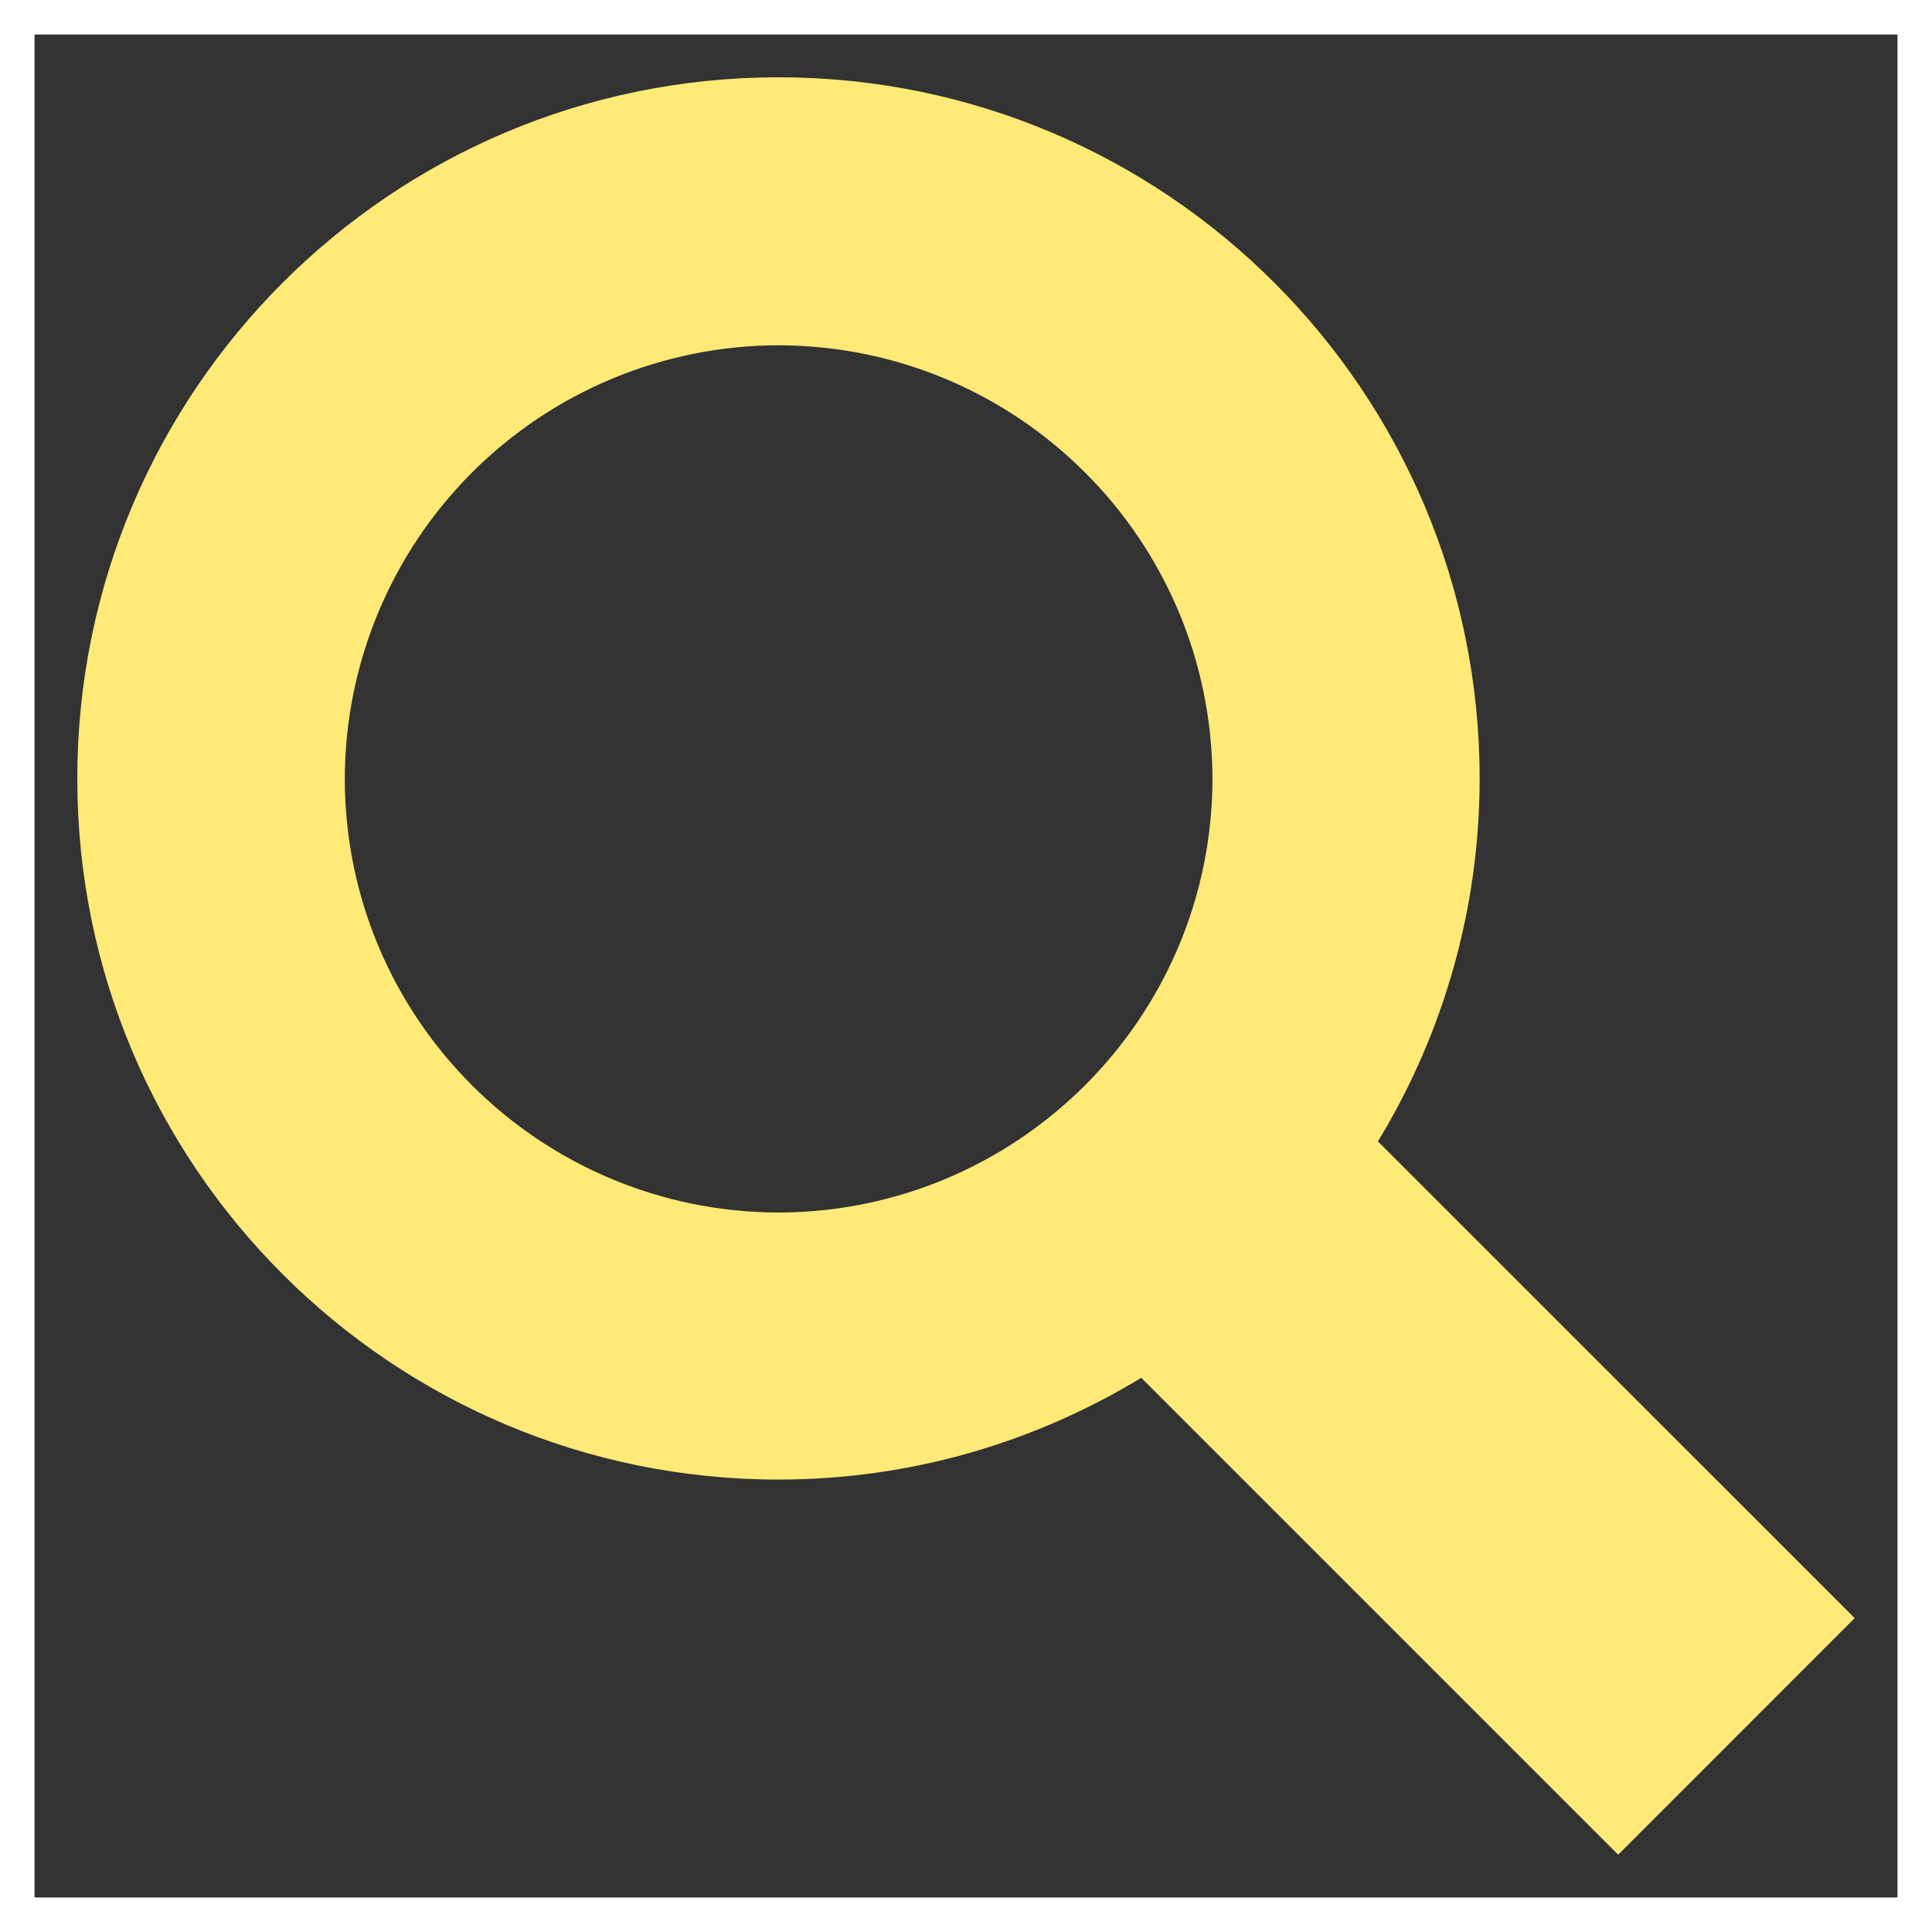
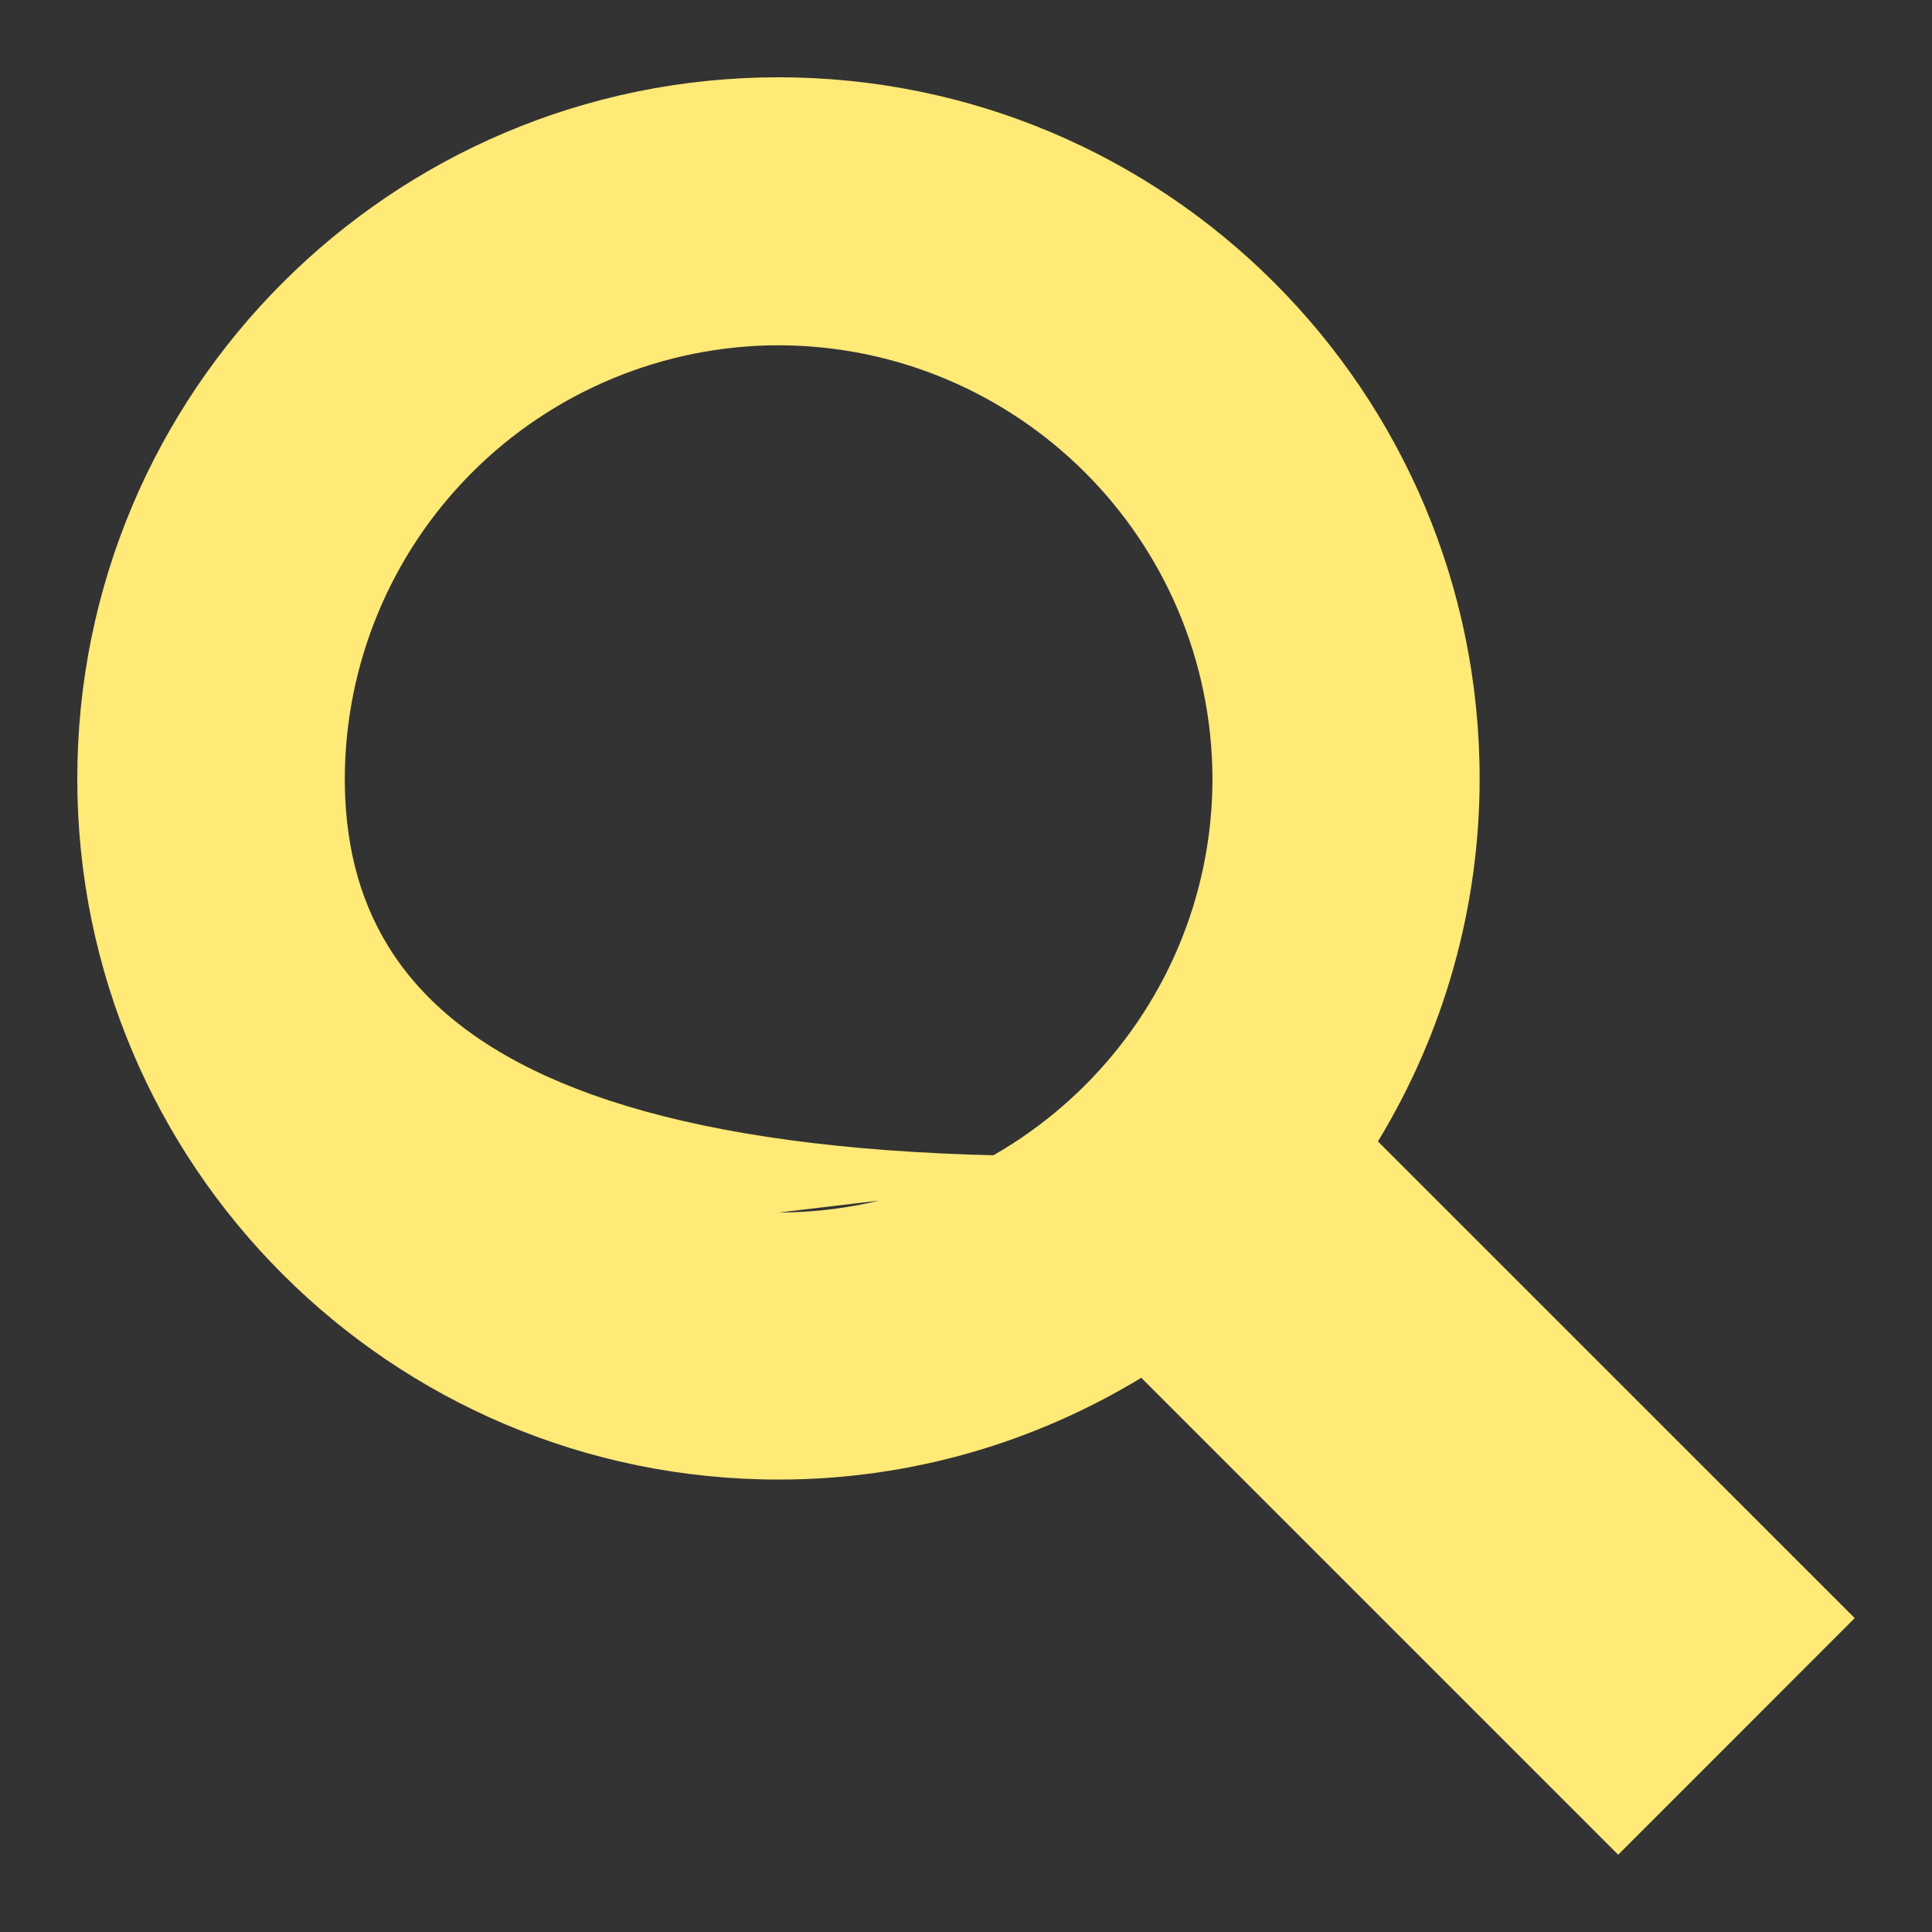
<svg xmlns="http://www.w3.org/2000/svg" width="28" height="28" viewBox="0 0 28 28" fill="none">
  <rect x="0" y="0" width="28" height="28" fill="#333333" stroke="none" />
-   <path d="M19.97 16.542C20.934 14.958 21.444 13.14 21.444 11.286C21.444 5.67 16.899 1.122 11.282 1.12C5.669 1.122 1.12 5.67 1.12 11.285C1.12 16.895 5.67 21.443 11.285 21.443C13.211 21.443 15.006 20.899 16.54 19.968L23.452 26.88L26.88 23.451L19.97 16.542ZM11.284 17.573C7.811 17.564 5.003 14.758 4.997 11.292C4.999 9.625 5.662 8.027 6.841 6.848C8.019 5.67 9.617 5.006 11.284 5.004C14.755 5.013 17.564 7.819 17.572 11.292C17.564 14.754 14.754 17.564 11.284 17.573Z" fill="#FFE977" />
-   <rect width="28" height="28" stroke="white" />
+   <path d="M19.97 16.542C20.934 14.958 21.444 13.14 21.444 11.286C21.444 5.67 16.899 1.122 11.282 1.12C5.669 1.122 1.12 5.67 1.12 11.285C1.12 16.895 5.67 21.443 11.285 21.443C13.211 21.443 15.006 20.899 16.54 19.968L23.452 26.88L26.88 23.451L19.97 16.542ZC7.811 17.564 5.003 14.758 4.997 11.292C4.999 9.625 5.662 8.027 6.841 6.848C8.019 5.67 9.617 5.006 11.284 5.004C14.755 5.013 17.564 7.819 17.572 11.292C17.564 14.754 14.754 17.564 11.284 17.573Z" fill="#FFE977" />
</svg>